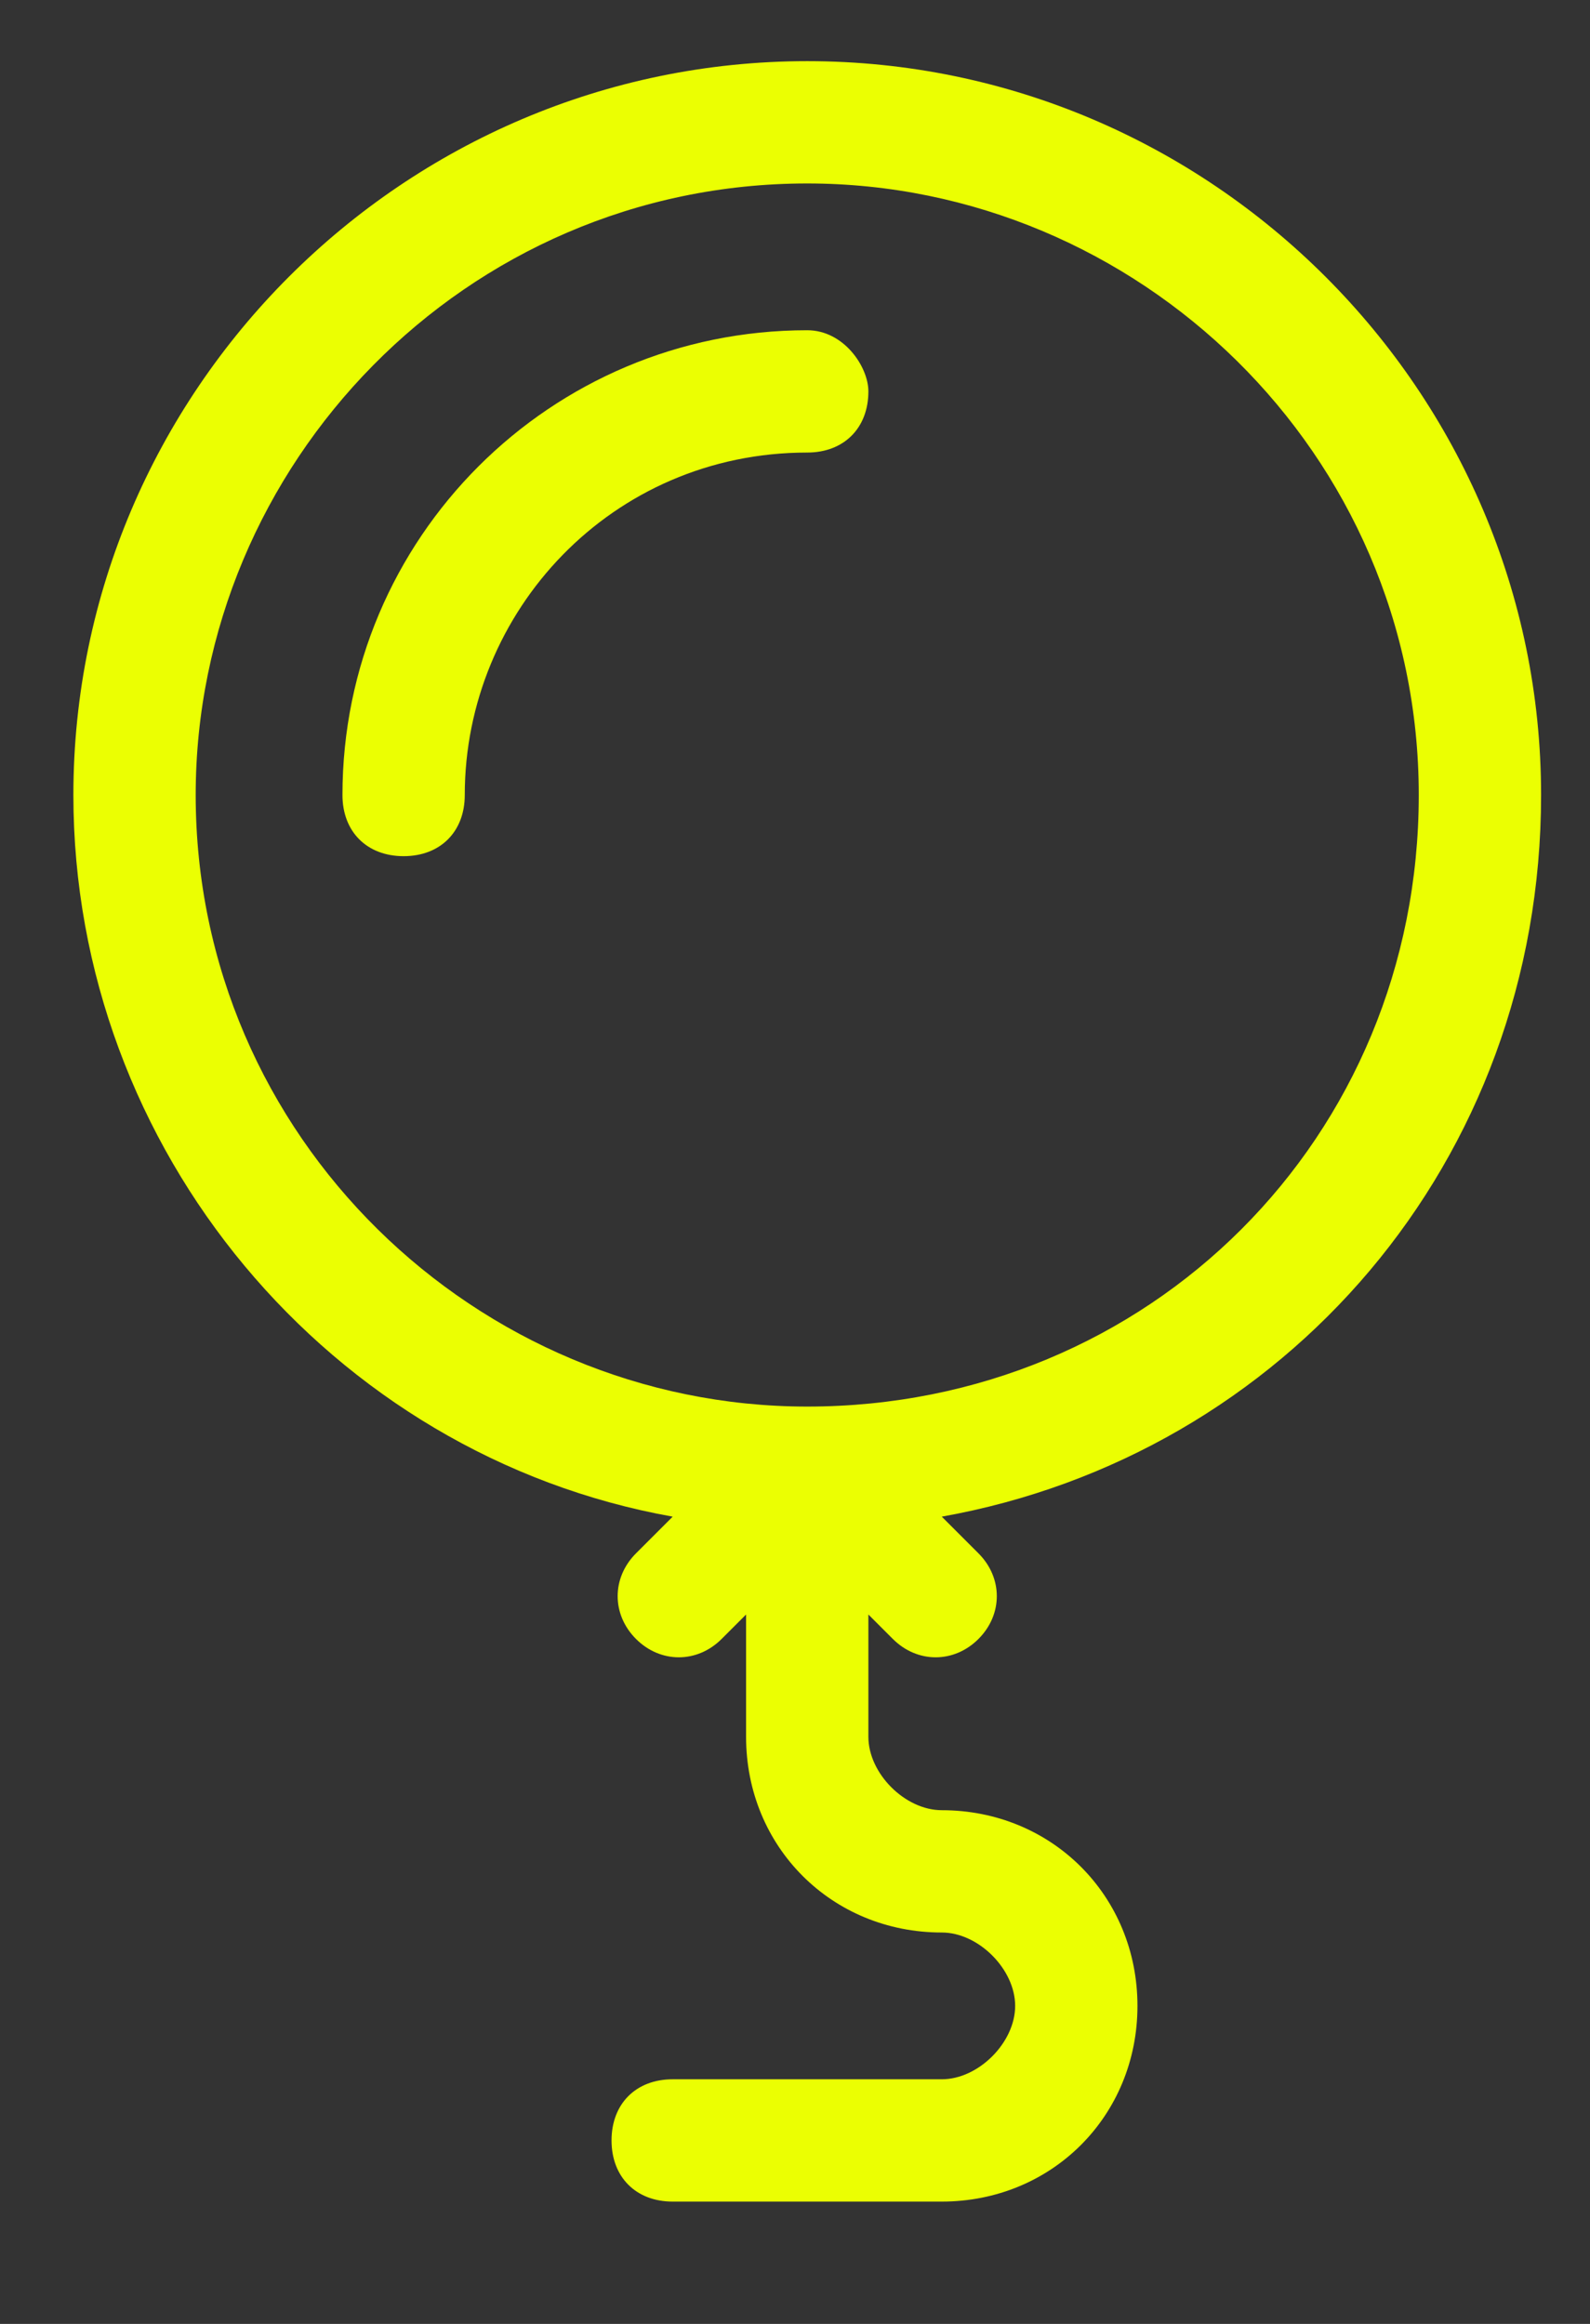
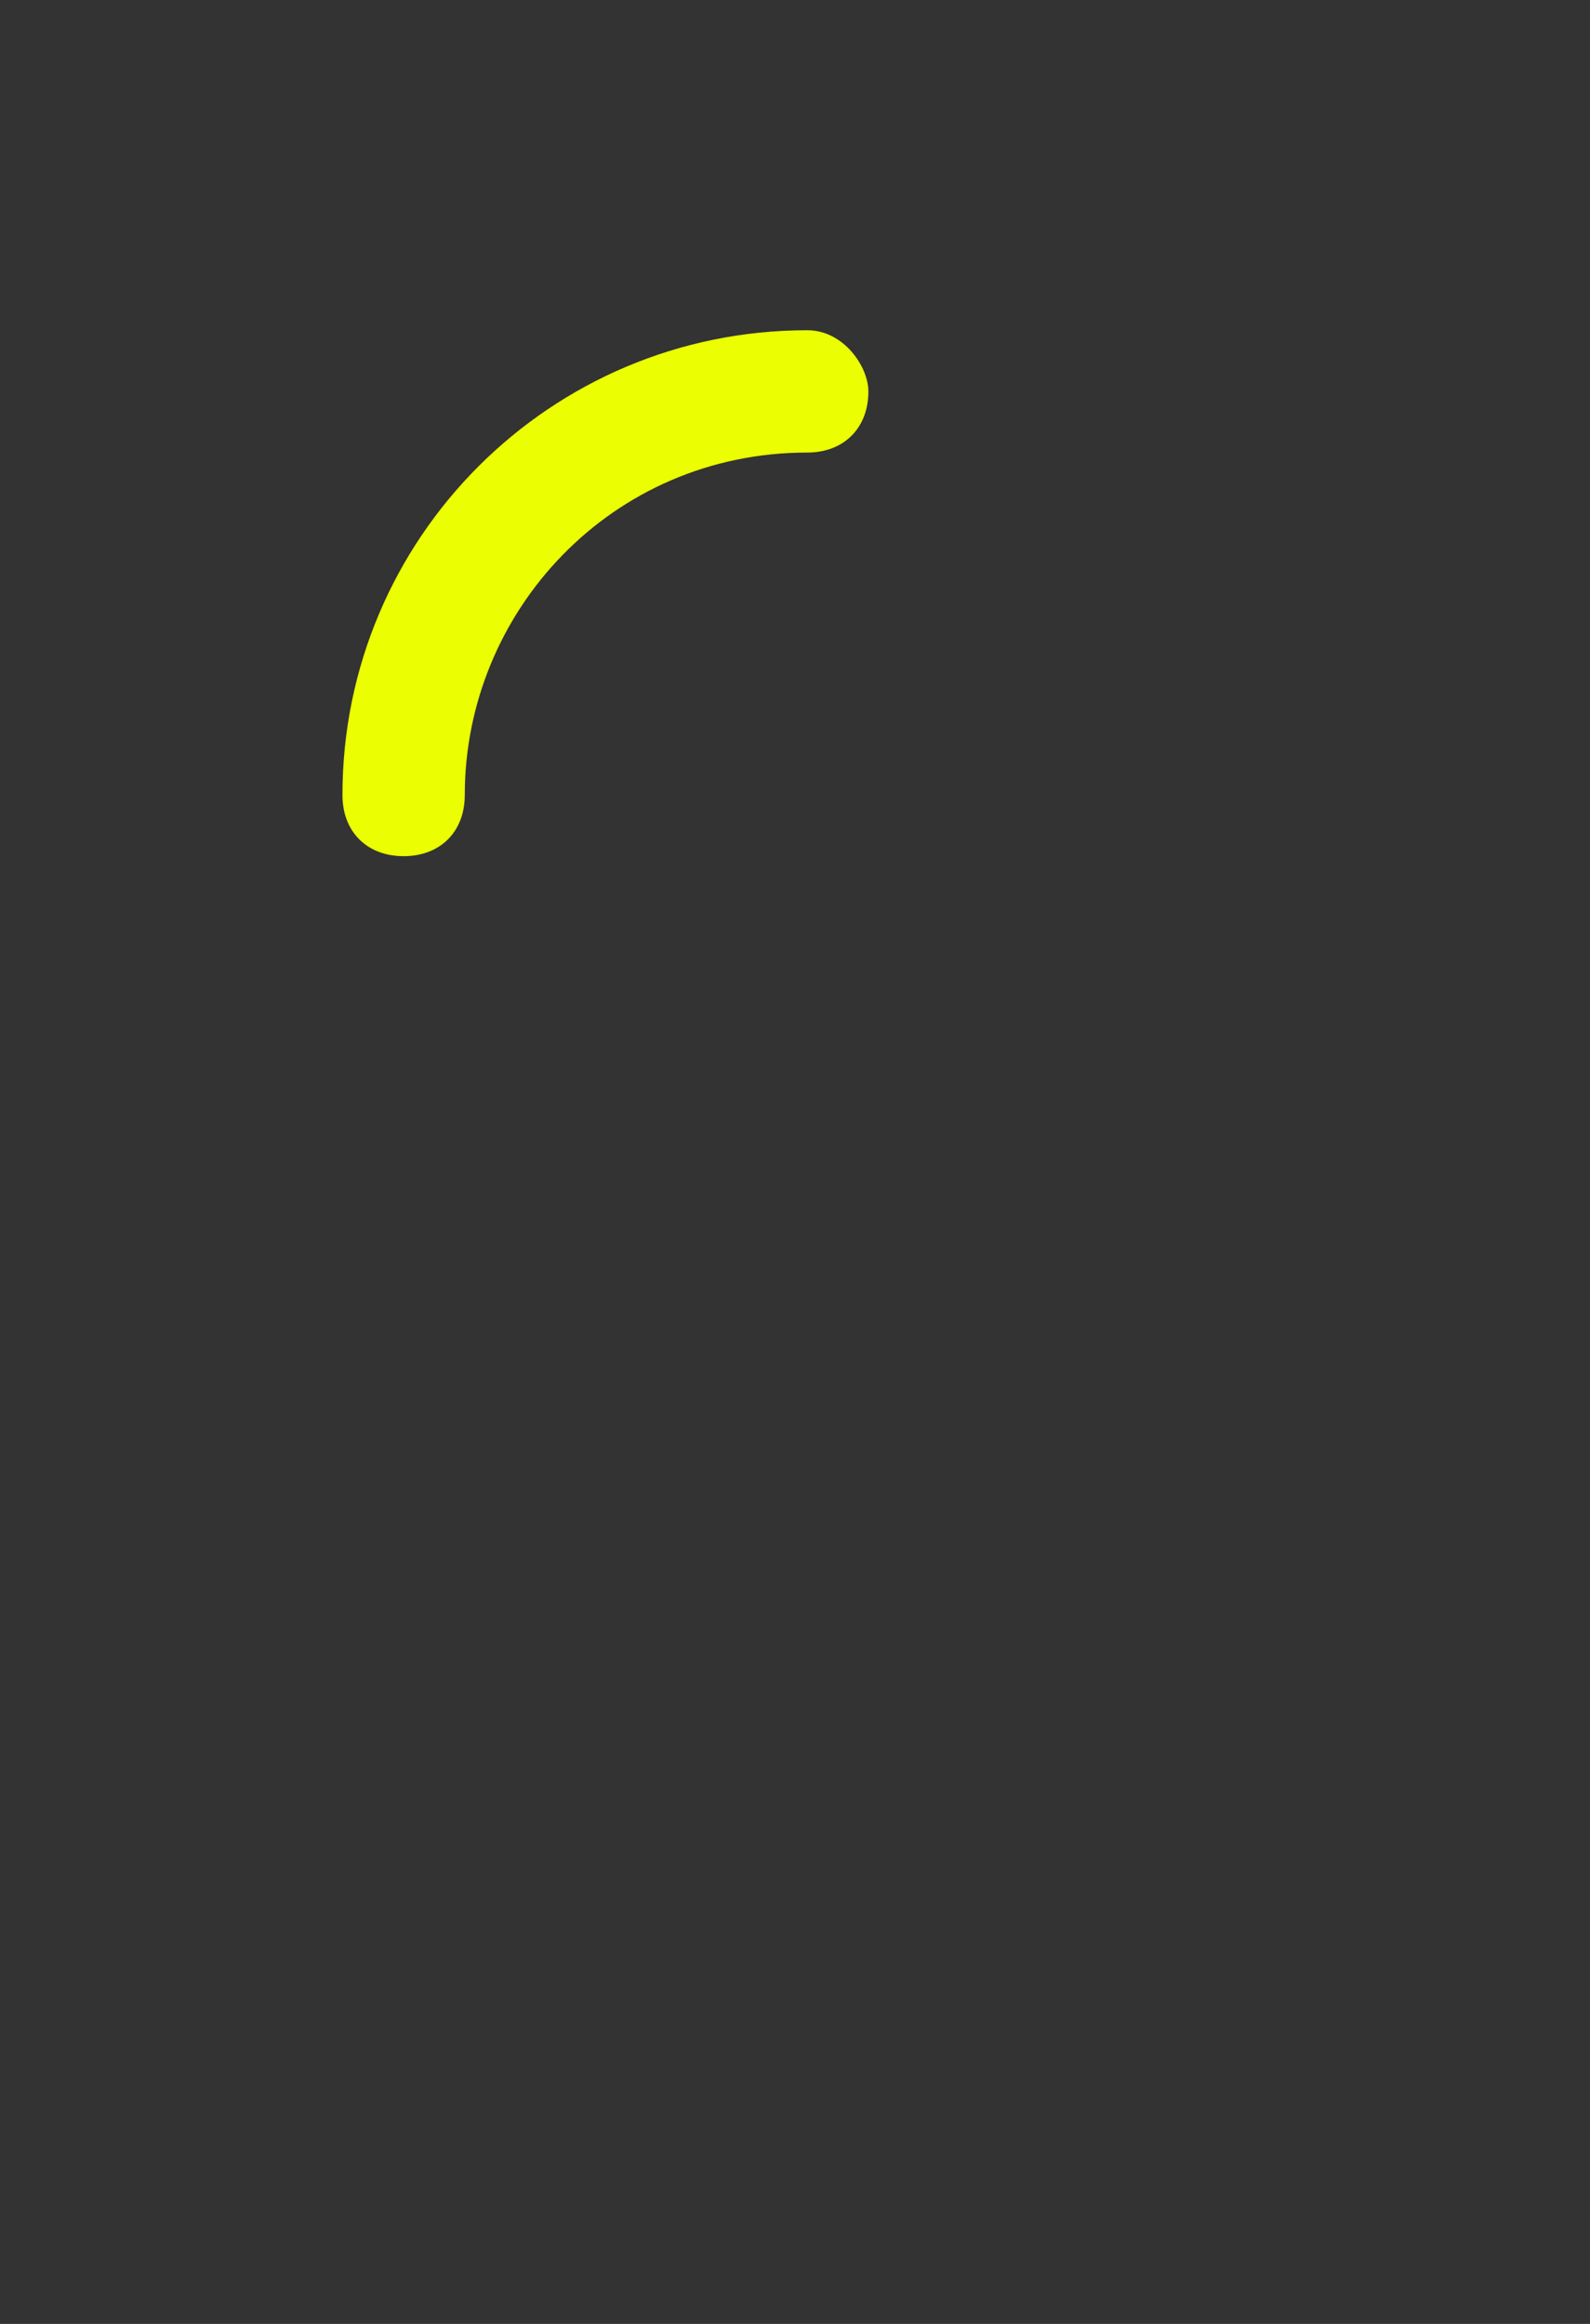
<svg xmlns="http://www.w3.org/2000/svg" version="1.1" id="Layer_1" x="0px" y="0px" viewBox="0 0 13 19" enable-background="new 0 0 13 19" xml:space="preserve">
  <rect x="0" y="0" width="13" height="19" fill="#333333" stroke="none" />
-   <path fill="#EBFF02" d="M12.6,6.5c0-3.3-2.7-6-6-6s-6,2.7-6,6c0,2.9,2.1,5.4,4.9,5.9l-0.3,0.3c-0.2,0.2-0.2,0.5,0,0.7  c0.2,0.2,0.5,0.2,0.7,0l0.2-0.2v1c0,0.9,0.7,1.6,1.6,1.6c0.3,0,0.6,0.3,0.6,0.6C8.3,16.7,8,17,7.7,17H5.5C5.2,17,5,17.2,5,17.5  C5,17.8,5.2,18,5.5,18h2.2c0.9,0,1.6-0.7,1.6-1.6c0-0.9-0.7-1.6-1.6-1.6c-0.3,0-0.6-0.3-0.6-0.6v-1l0.2,0.2c0.2,0.2,0.5,0.2,0.7,0  c0.2-0.2,0.2-0.5,0-0.7l-0.3-0.3C10.5,11.9,12.6,9.5,12.6,6.5z M6.6,11.5c-2.7,0-5-2.2-5-5c0-2.7,2.2-5,5-5c2.7,0,5,2.2,5,5  C11.6,9.3,9.4,11.5,6.6,11.5z" />
  <path fill="#EBFF02" d="M6.6,2.7c-2.1,0-3.8,1.7-3.8,3.8v0c0,0.3,0.2,0.5,0.5,0.5c0.3,0,0.5-0.2,0.5-0.5c0-1.5,1.2-2.8,2.8-2.8  c0.3,0,0.5-0.2,0.5-0.5C7.1,3,6.9,2.7,6.6,2.7z" />
</svg>